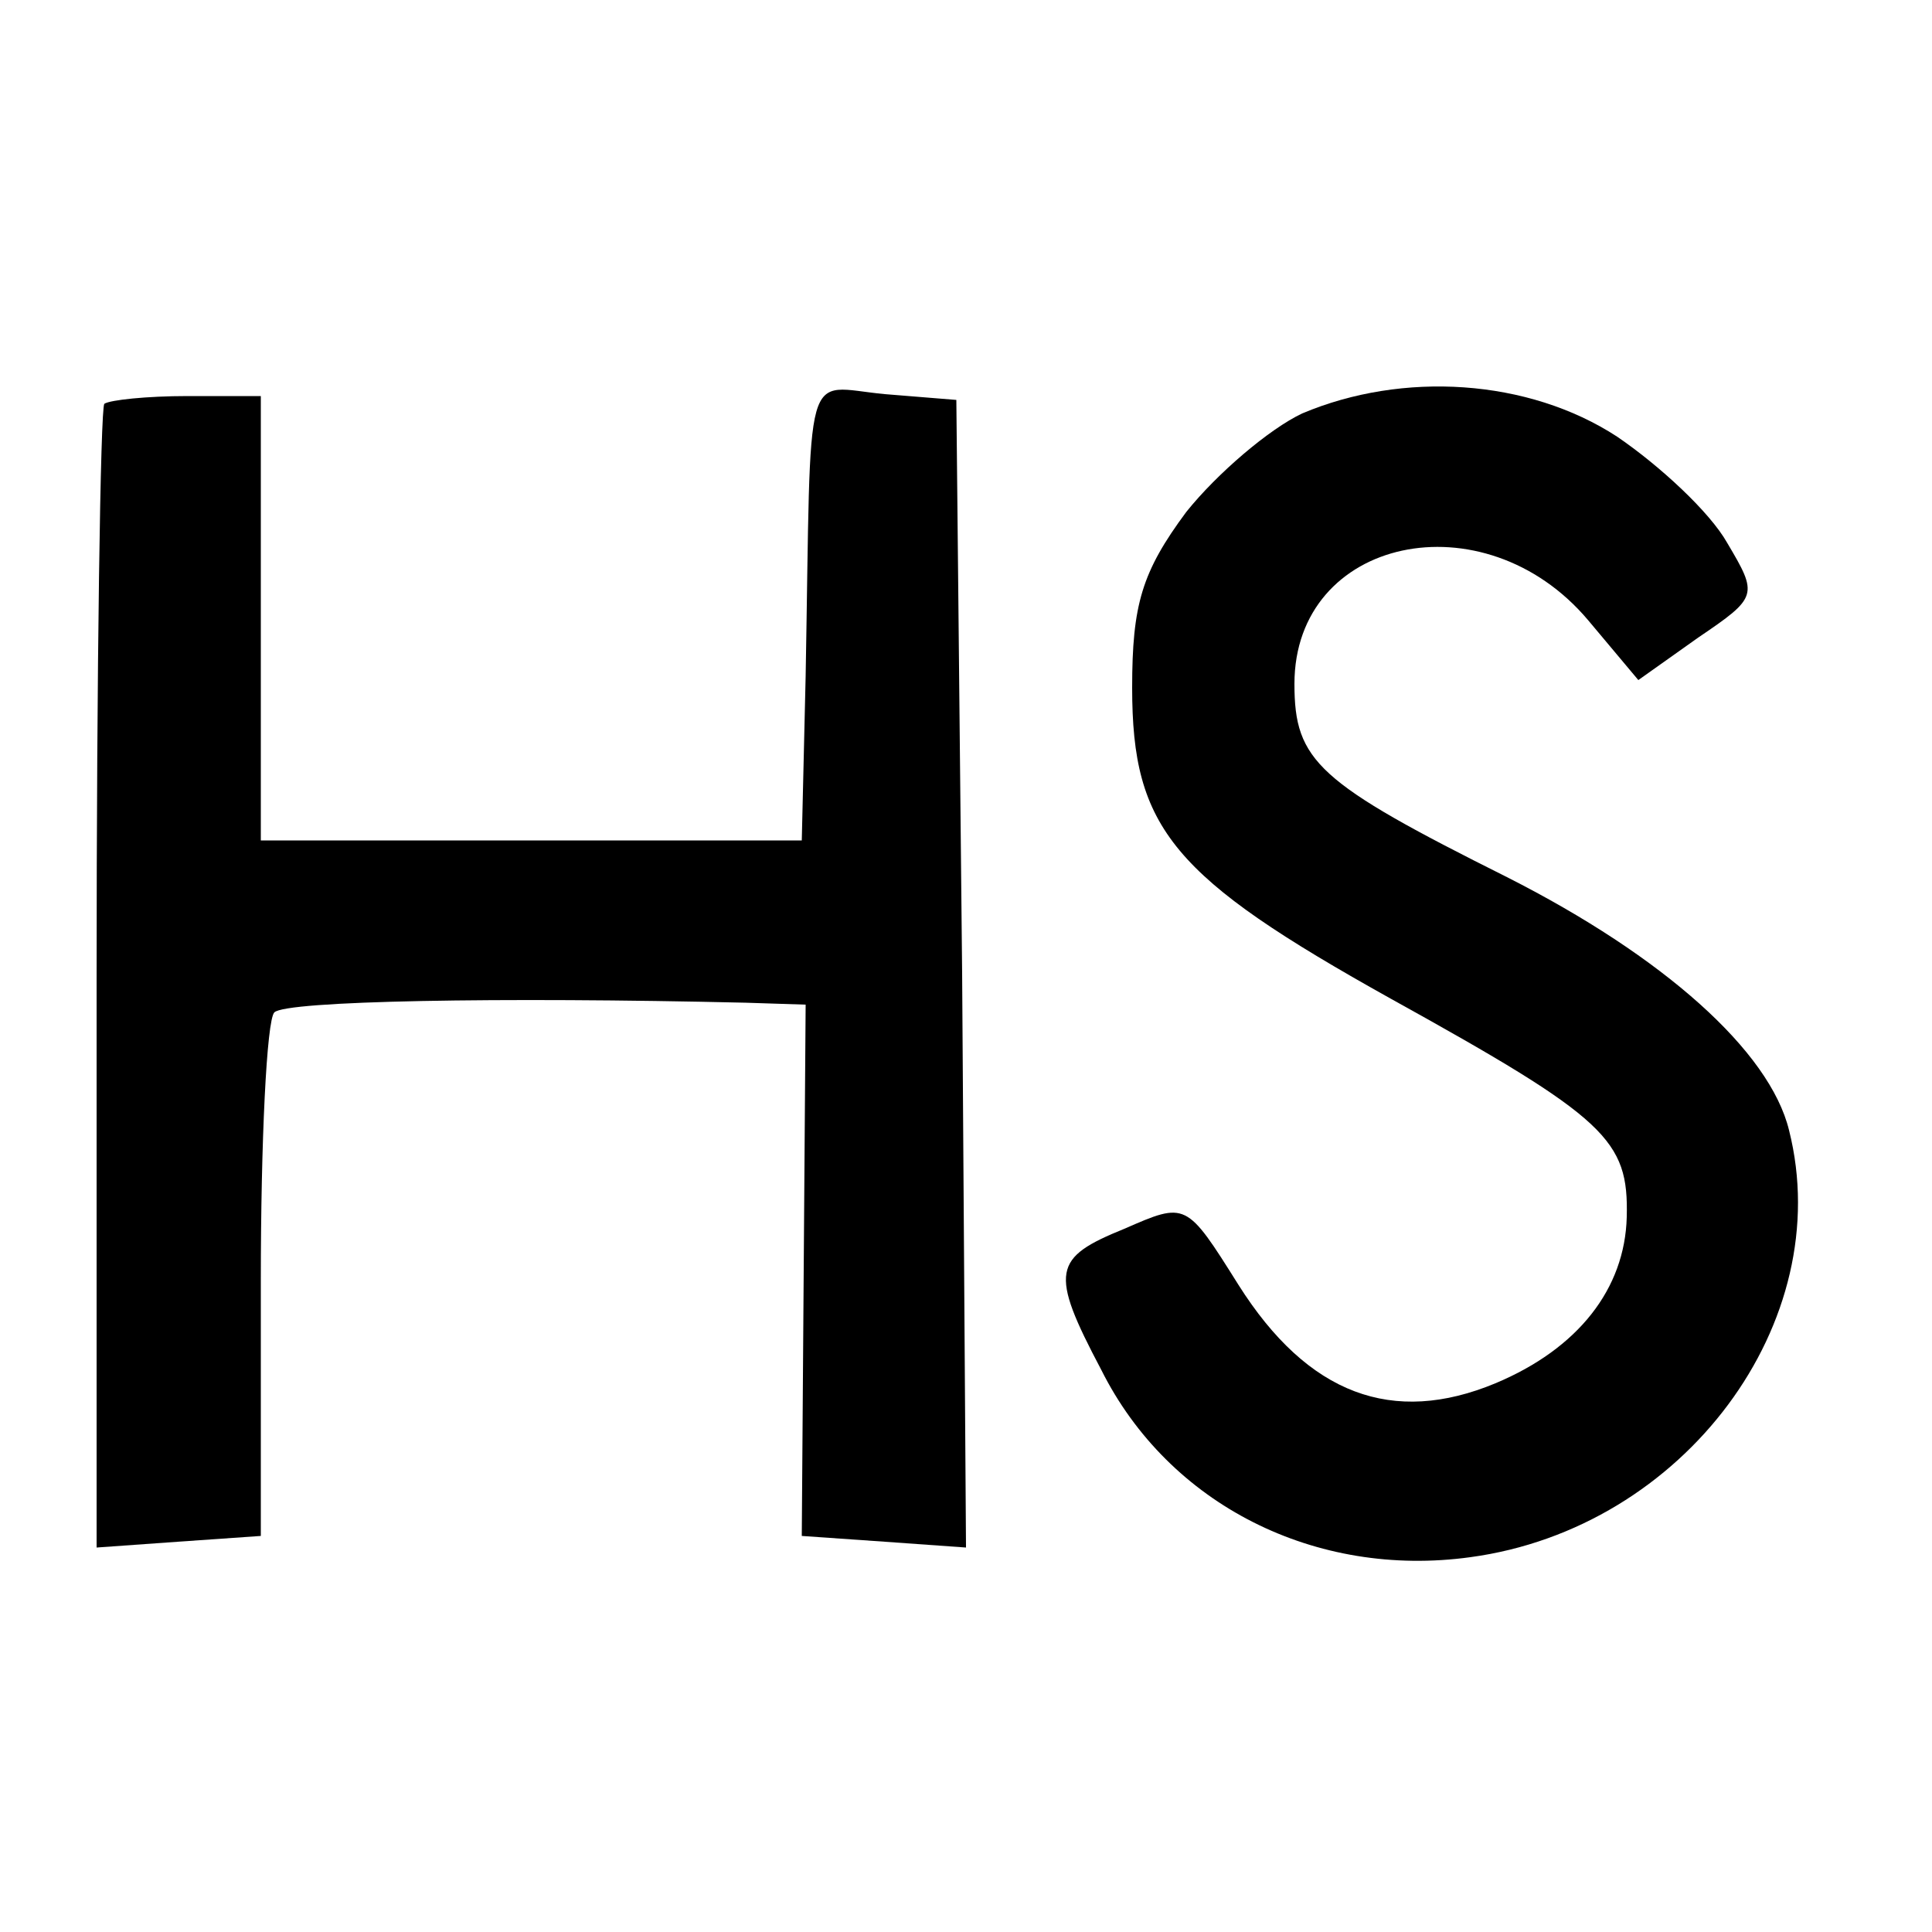
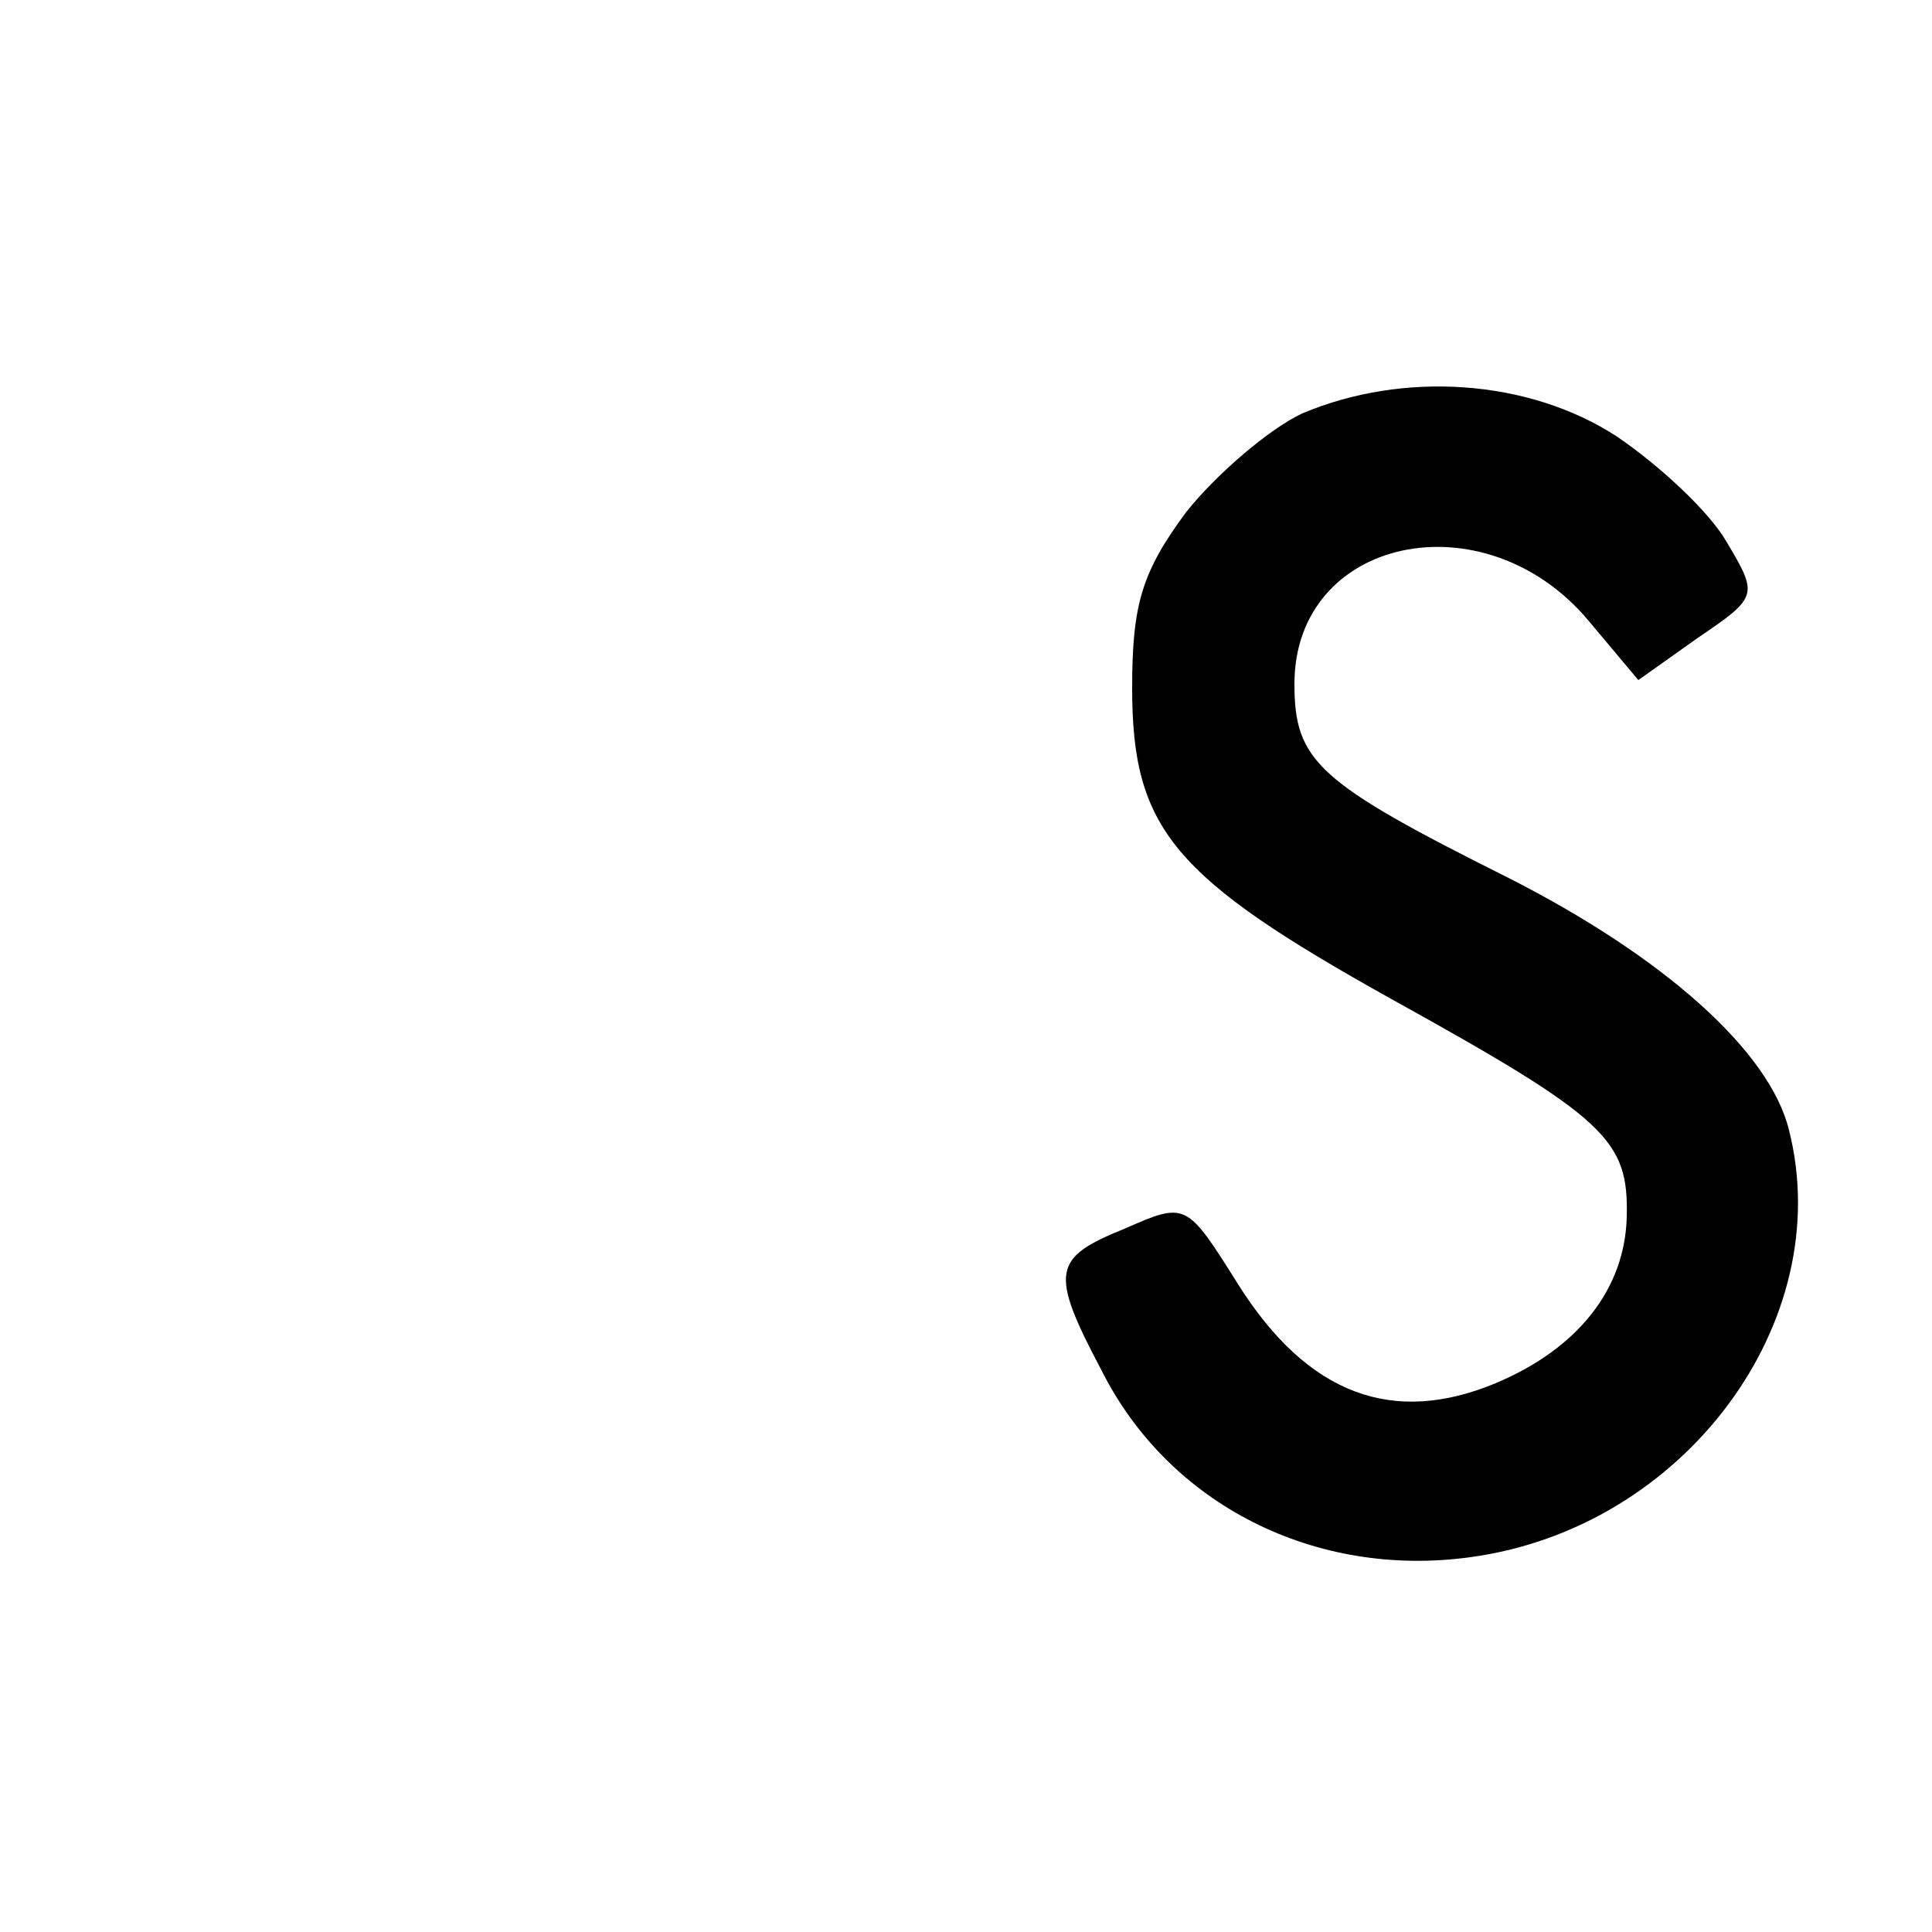
<svg xmlns="http://www.w3.org/2000/svg" version="1.0" width="100pt" height="100pt" viewBox="0 0 100 100" preserveAspectRatio="xMidYMid meet">
  <g transform="translate(0,100) scale(0.1,-0.1)" fill="#000000" stroke="none">
-     <path d="M54 791 c-2 -2 -4 -137 -4 -298 l0 -294 42 3 43 3 0 132 c0 72 3 135 7 139 6 6 116 8 244 5 l31 -1 -1 -137 -1 -138 43 -3 42 -3 -2 297 -3 297 -37 3 c-43 4 -38 20 -41 -146 l-2 -85 -140 0 -140 0 0 115 0 115 -38 0 c-21 0 -40 -2 -43 -4z" />
    <path d="M674 786 c-17 -8 -44 -31 -60 -51 -23 -31 -28 -48 -28 -91 0 -73 21 -98 134 -161 112 -62 123 -73 122 -113 -1 -37 -25 -68 -68 -86 -53 -22 -97 -6 -133 51 -27 43 -27 43 -59 29 -37 -15 -39 -22 -12 -73 35 -70 111 -108 191 -97 111 15 190 122 165 221 -10 41 -65 90 -146 131 -98 49 -110 60 -110 100 0 76 98 97 152 33 l26 -31 31 22 c31 21 31 22 15 49 -9 16 -35 40 -57 55 -46 30 -111 34 -163 12z" />
  </g>
</svg>